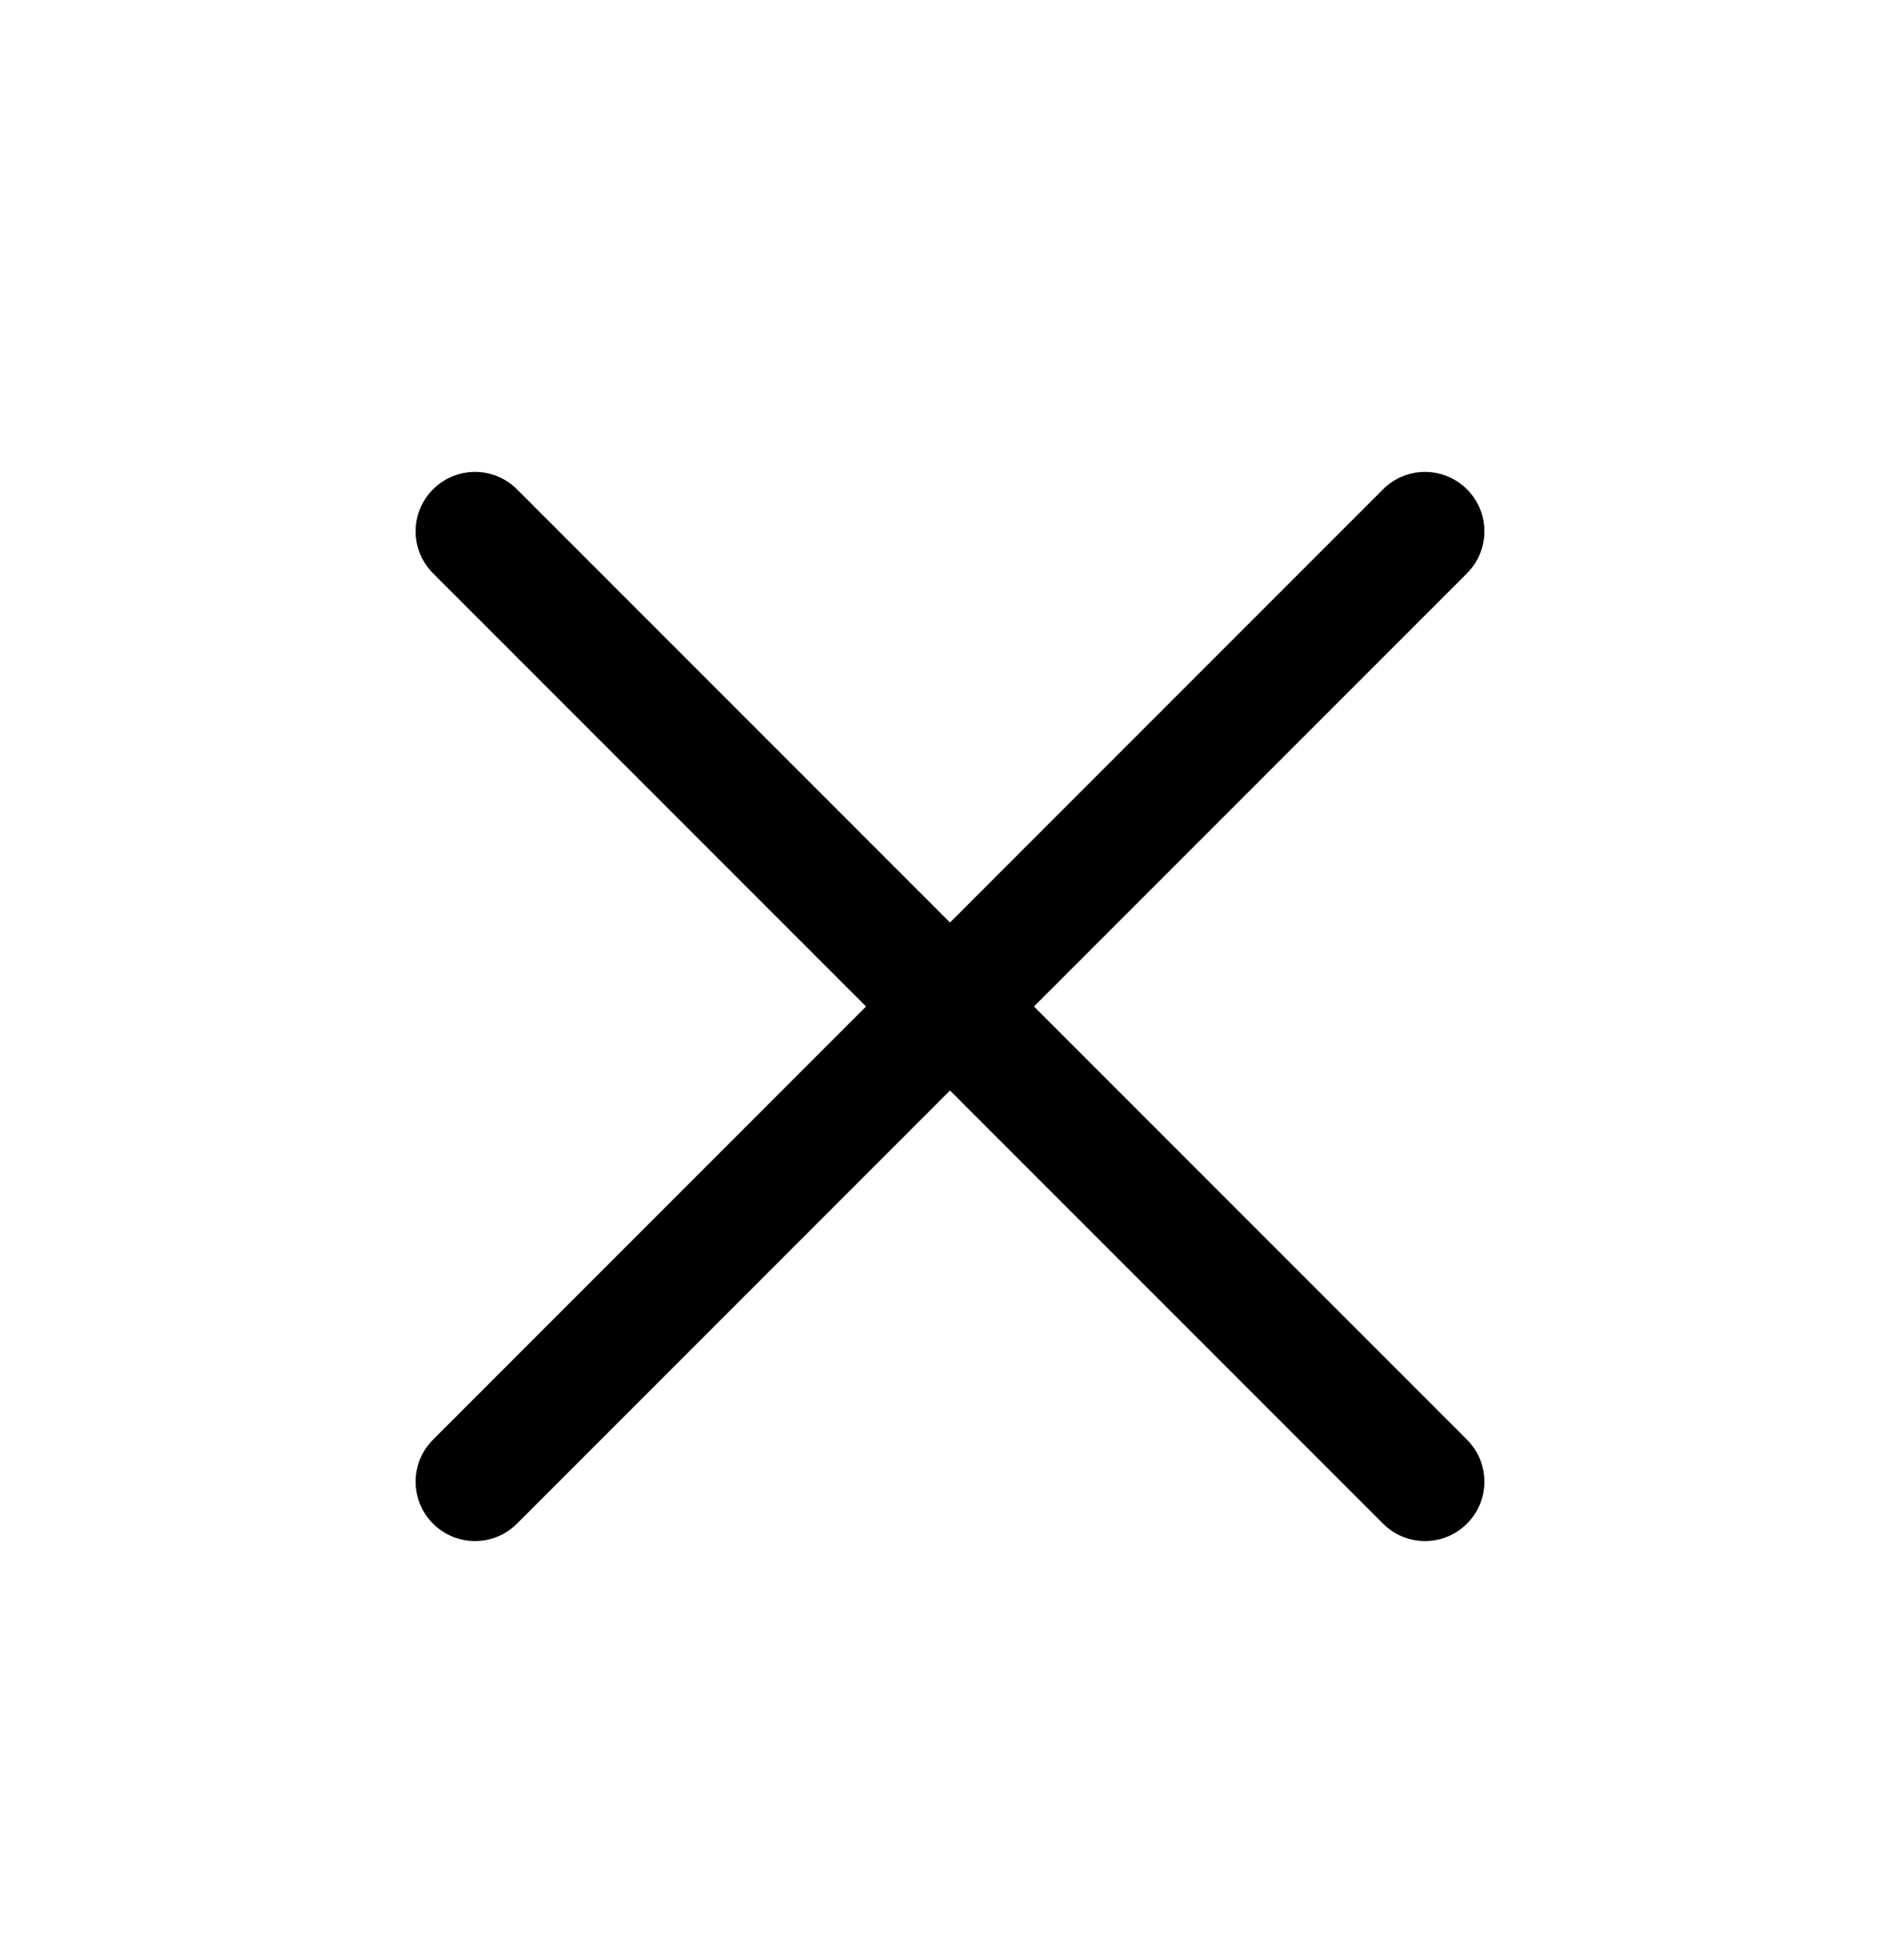
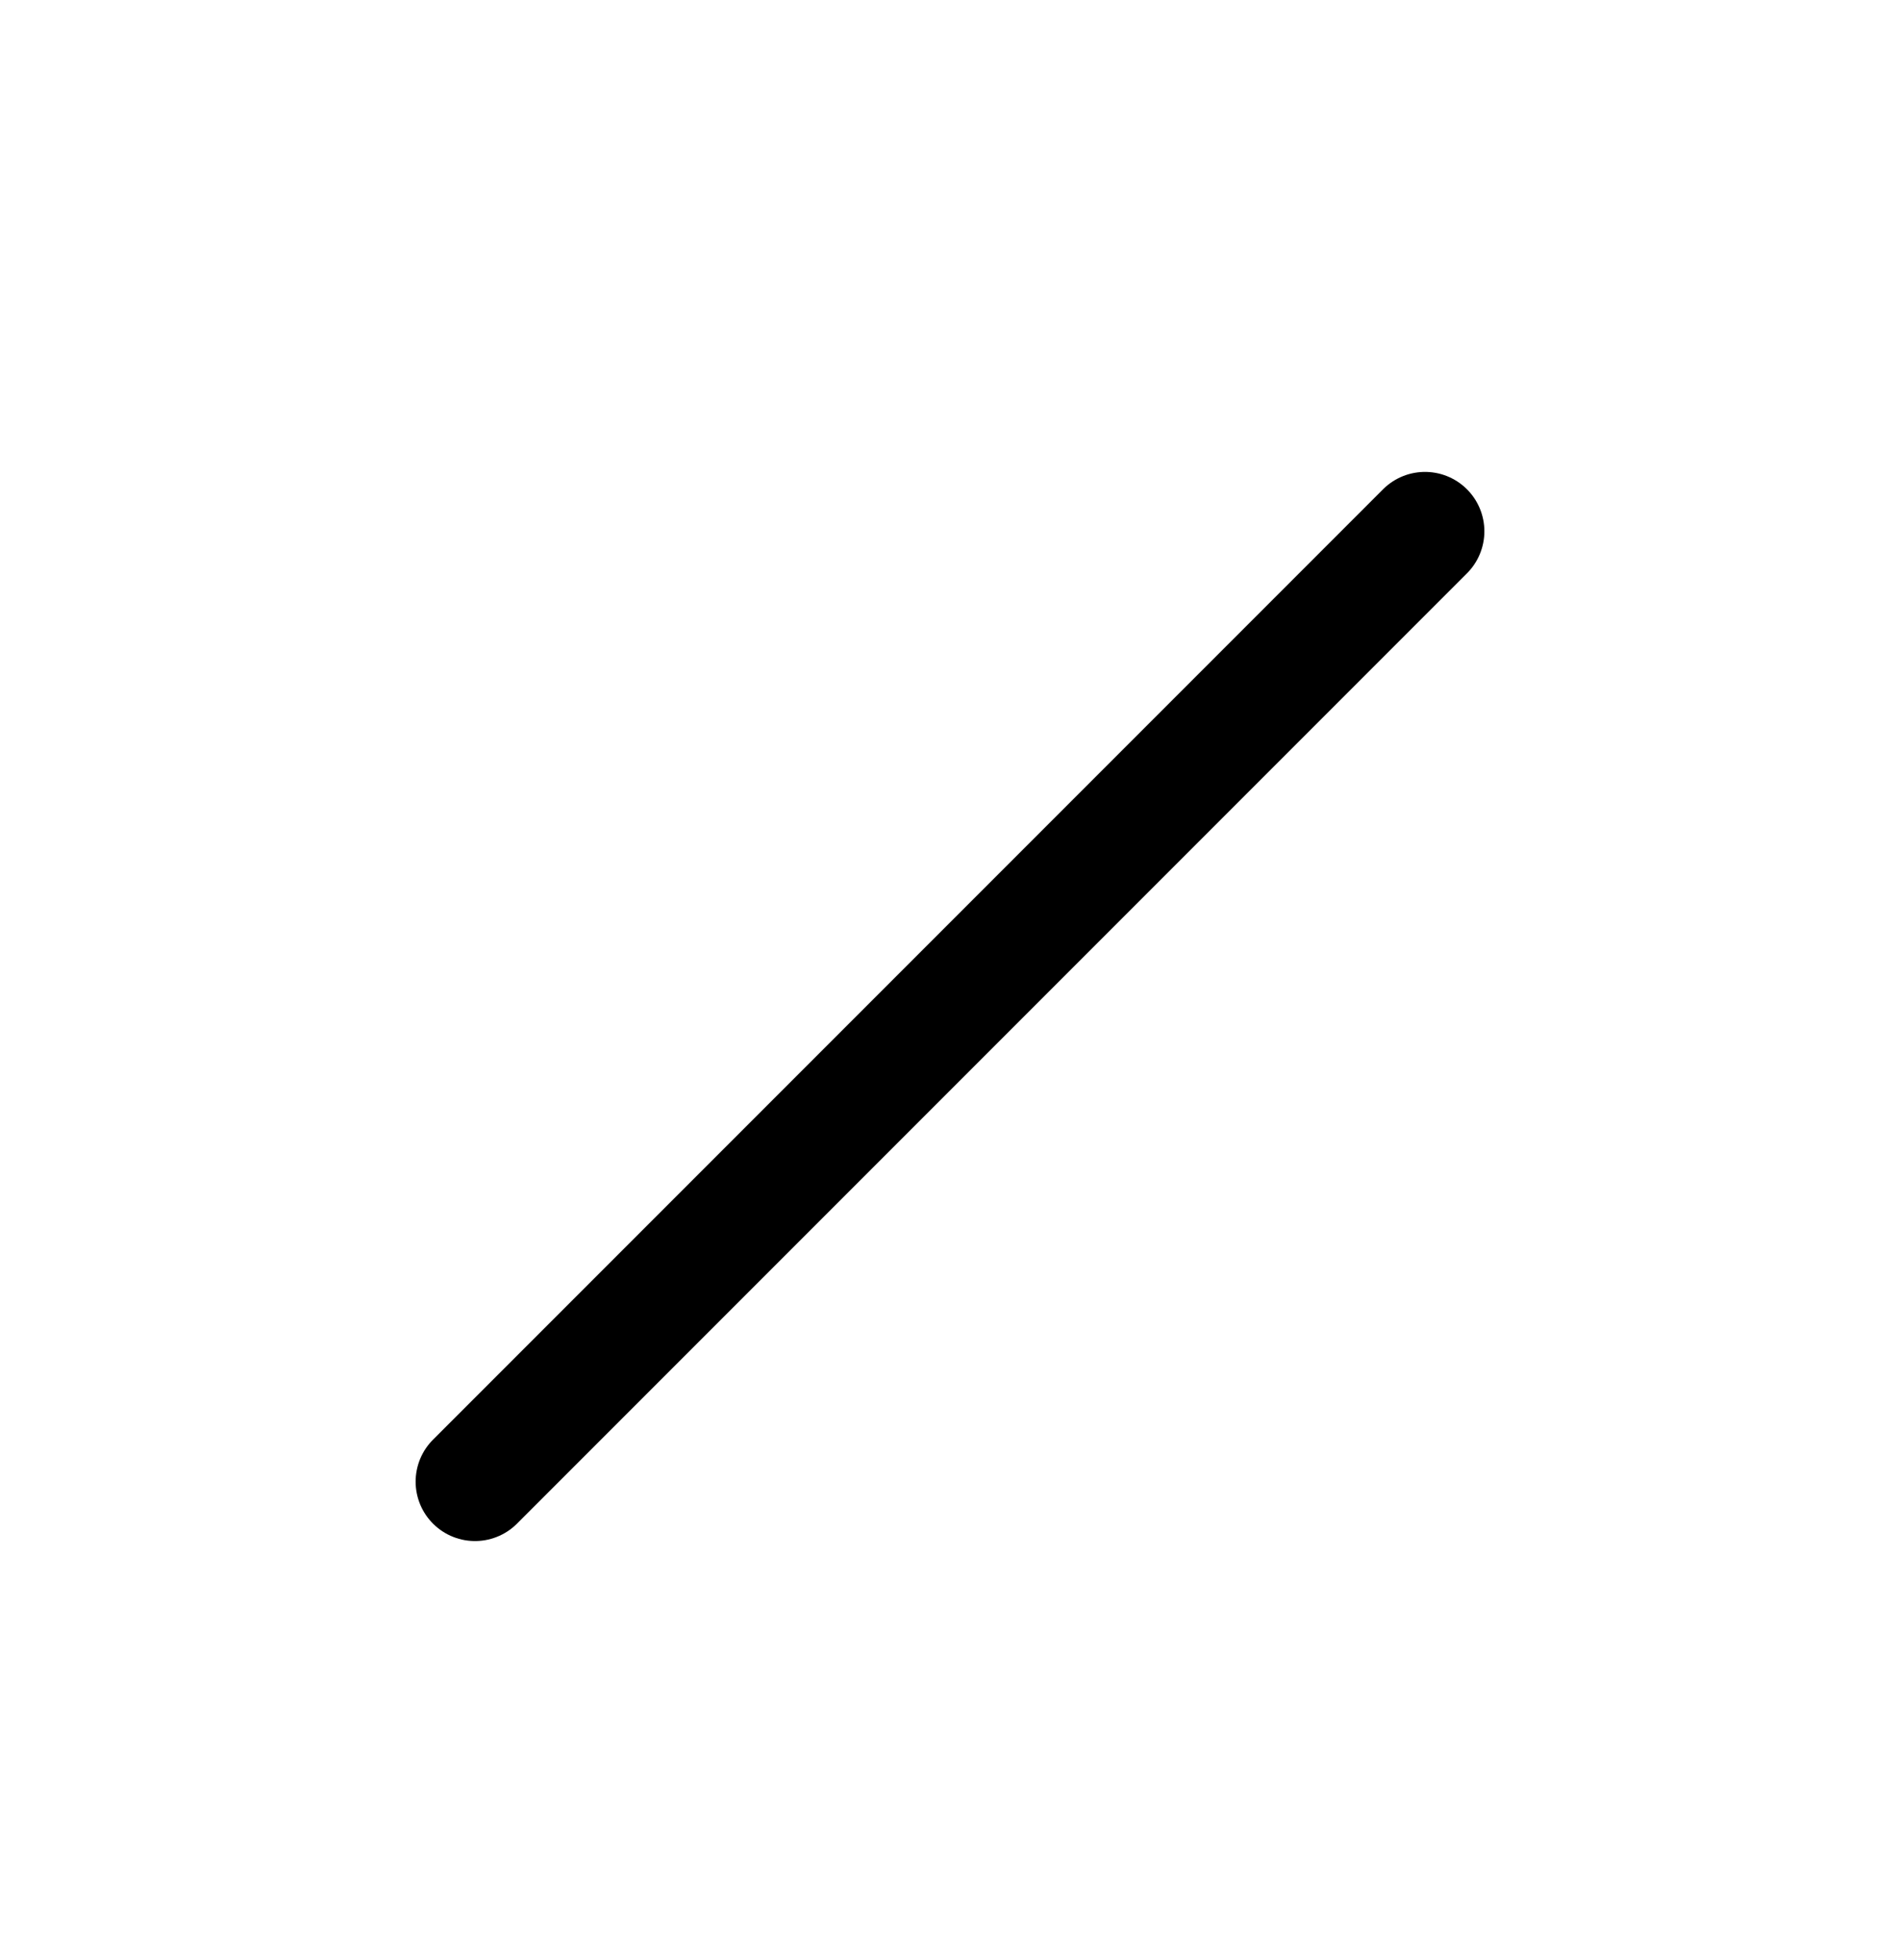
<svg xmlns="http://www.w3.org/2000/svg" width="32" height="33" viewBox="0 0 32 33" fill="none">
  <g id="x">
    <path id="Vector" d="M24 8.945L8 24.945" stroke="black" stroke-width="2" stroke-linecap="round" stroke-linejoin="round" />
-     <path id="Vector_2" d="M8 8.945L24 24.945" stroke="black" stroke-width="2" stroke-linecap="round" stroke-linejoin="round" />
  </g>
</svg>